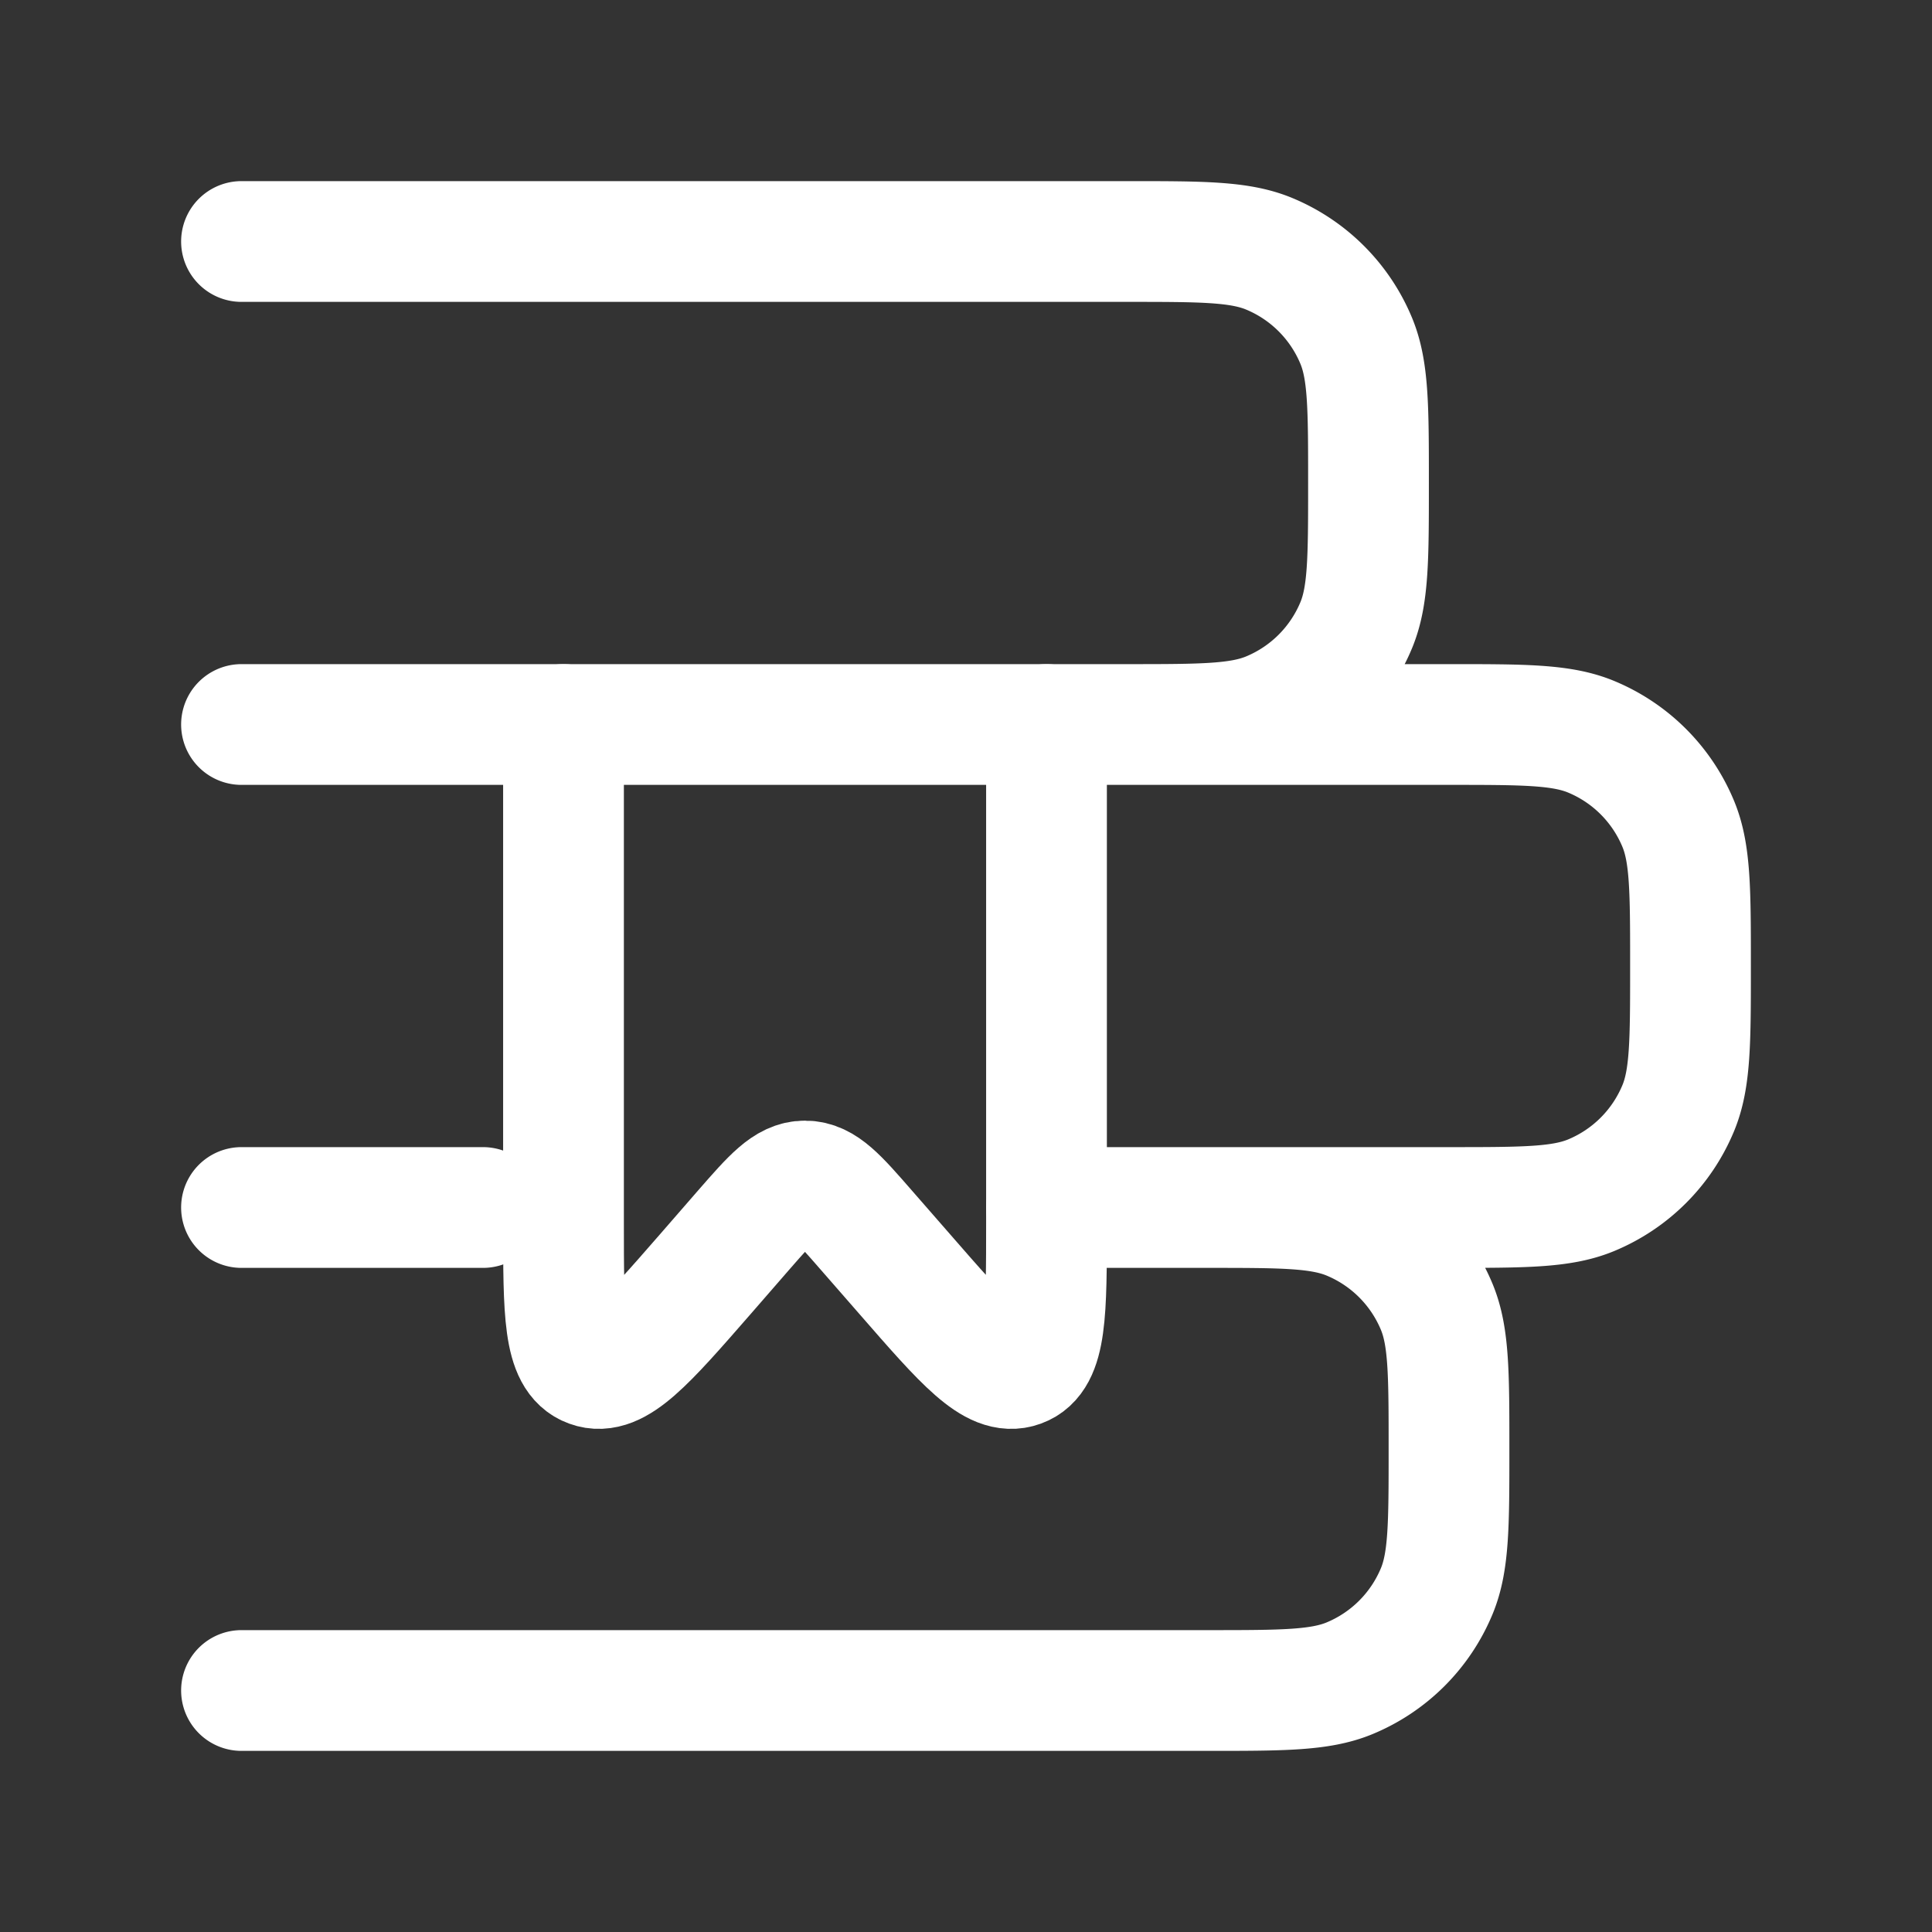
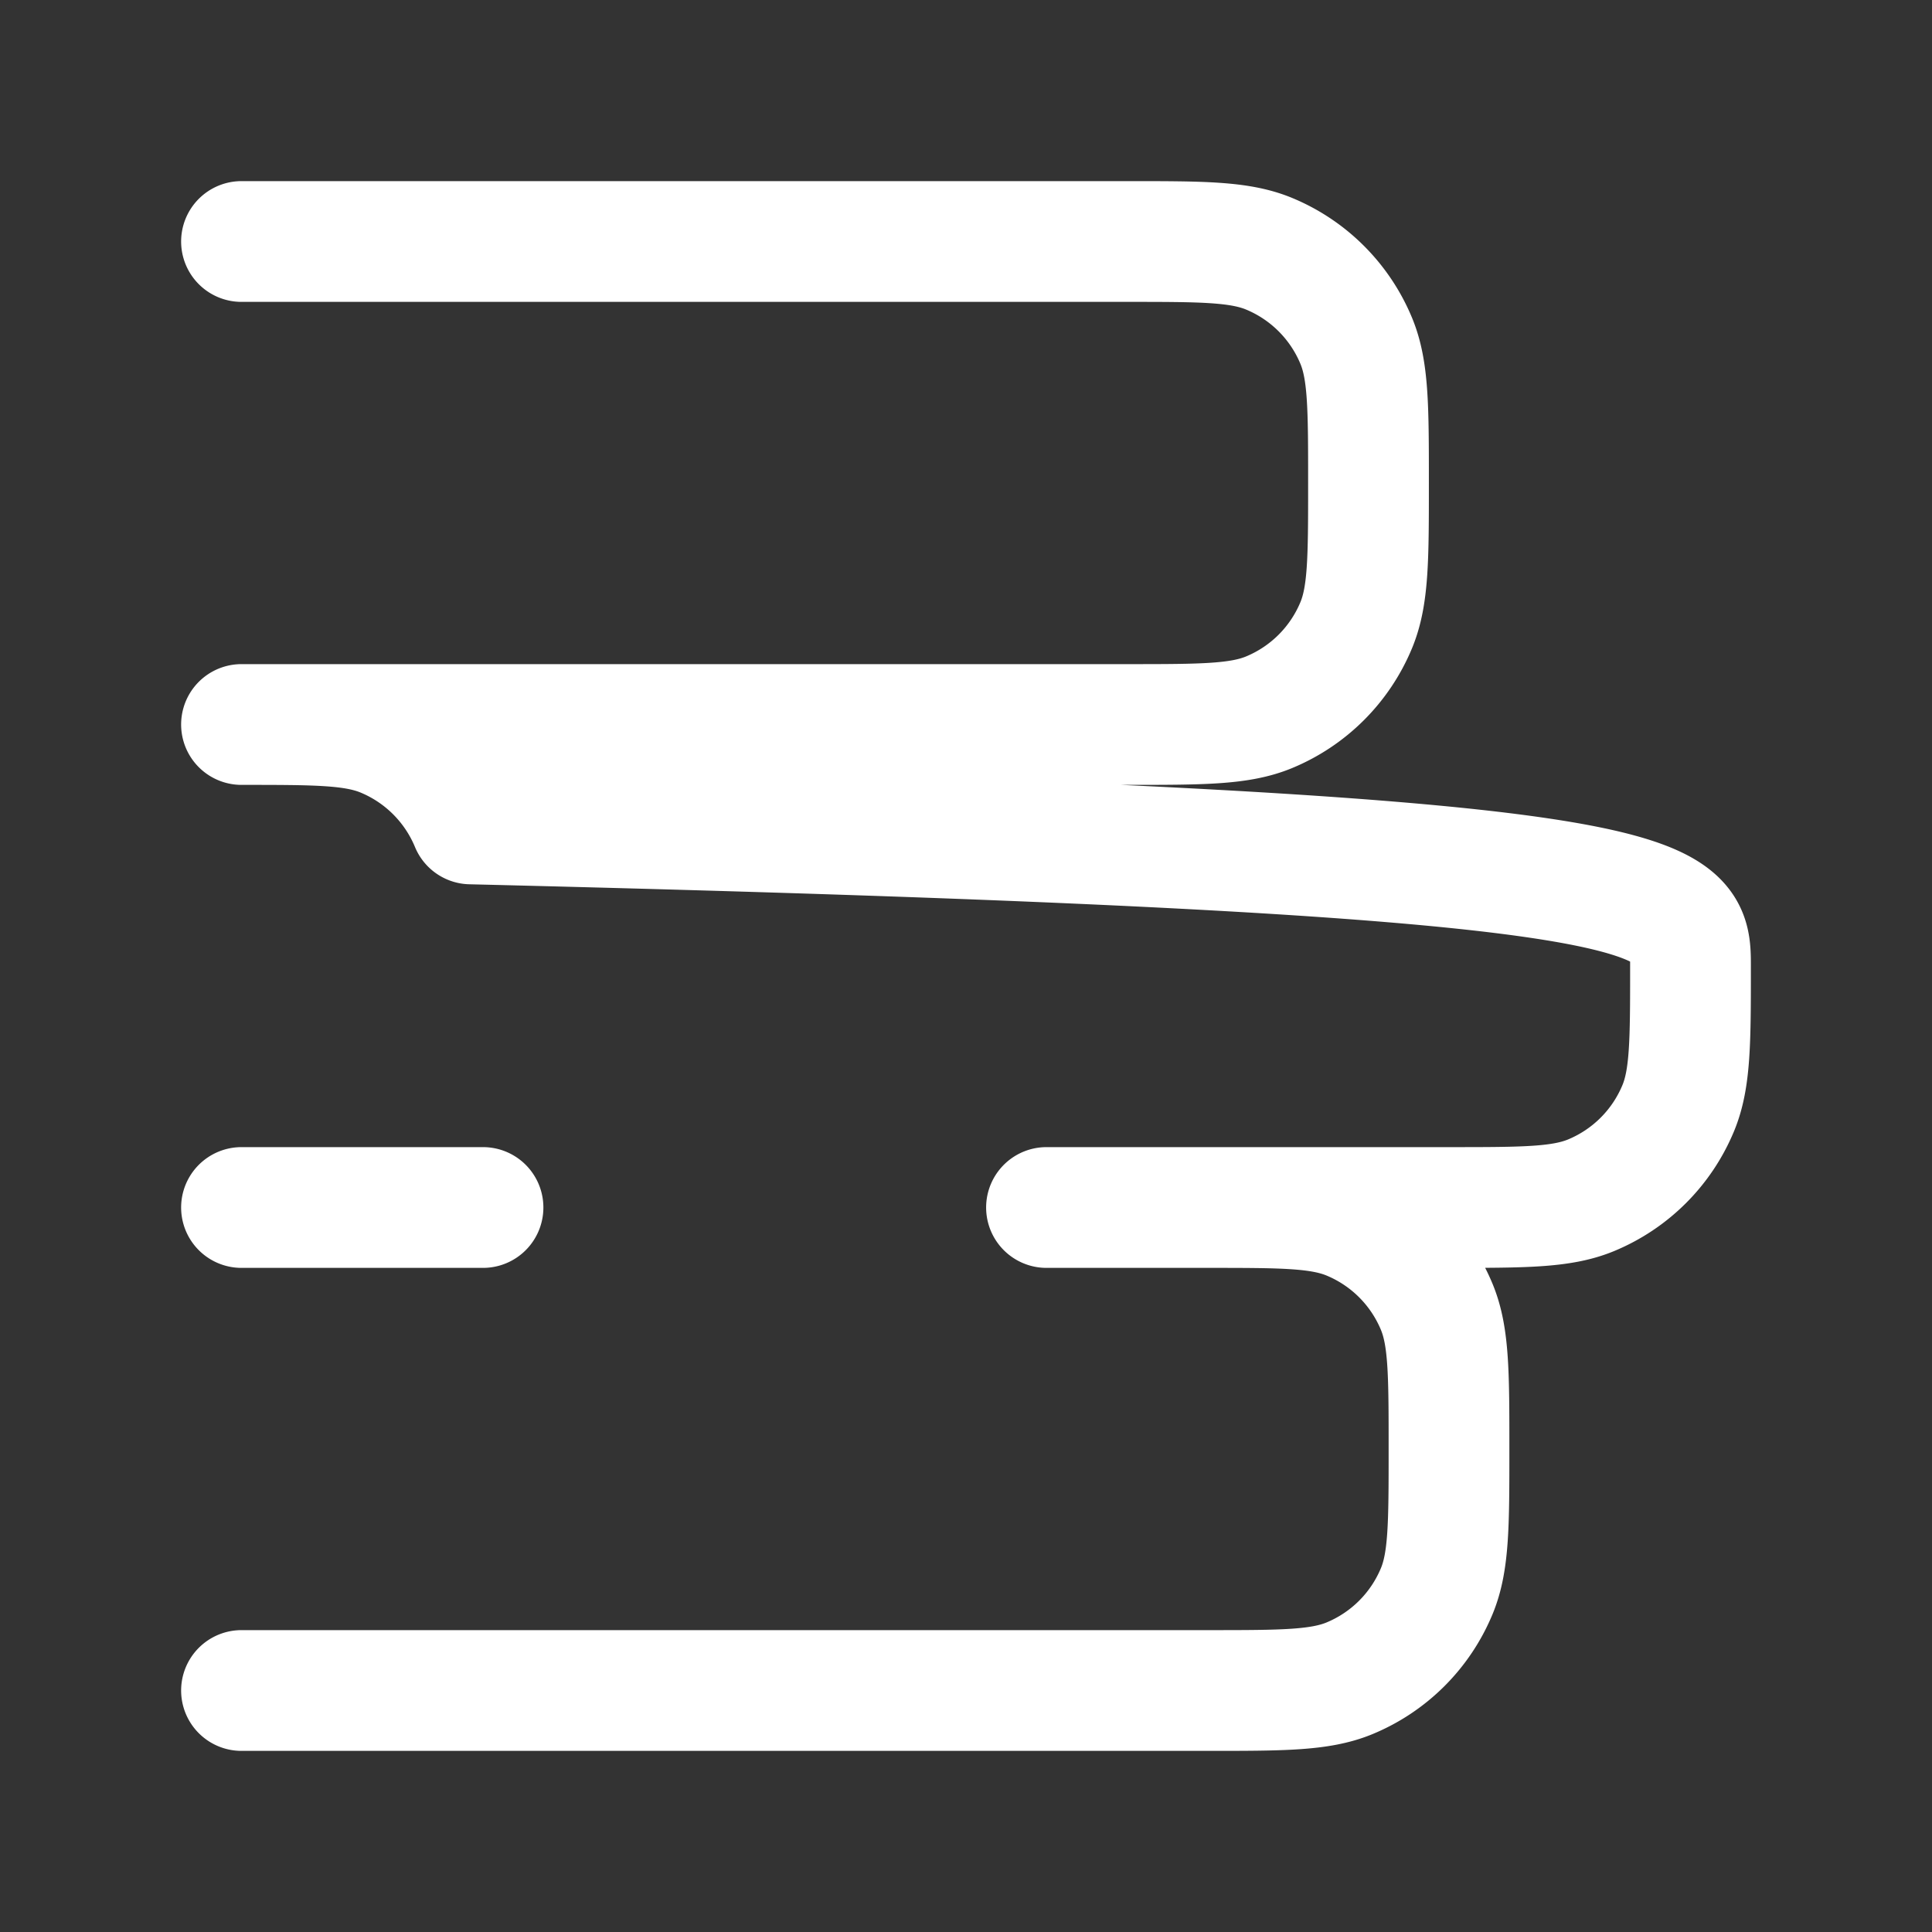
<svg xmlns="http://www.w3.org/2000/svg" width="24" height="24" viewBox="0 0 24 24">
  <rect x="0" y="0" width="24" height="24" fill="#333333" stroke="none" />
  <g fill="none" stroke="white" stroke-linecap="round" stroke-linejoin="round" stroke-width="1.5">
-     <path d="M3 9h15c.932 0 1.398 0 1.765.152a2 2 0 0 1 1.083 1.083C21 10.602 21 11.068 21 12s0 1.398-.152 1.765a2 2 0 0 1-1.083 1.083C19.398 15 18.932 15 18 15h-5m-7 0H3m10 0h2c.932 0 1.398 0 1.765.152a2 2 0 0 1 1.083 1.083C18 16.602 18 17.068 18 18s0 1.398-.152 1.765a2 2 0 0 1-1.083 1.083C16.398 21 15.932 21 15 21H3M3 3h11c.932 0 1.398 0 1.765.152a2 2 0 0 1 1.083 1.083C17 4.602 17 5.068 17 6s0 1.398-.152 1.765a2 2 0 0 1-1.083 1.083C15.398 9 14.932 9 14 9H3" />
-     <path d="M13 9v6.19c0 1.115 0 1.672-.326 1.79c-.327.12-.696-.304-1.433-1.15l-.482-.552c-.353-.405-.529-.607-.759-.607s-.406.202-.76.607l-.48.552c-.738.846-1.107 1.27-1.433 1.15C7 16.862 7 16.305 7 15.19V9" />
+     <path d="M3 9c.932 0 1.398 0 1.765.152a2 2 0 0 1 1.083 1.083C21 10.602 21 11.068 21 12s0 1.398-.152 1.765a2 2 0 0 1-1.083 1.083C19.398 15 18.932 15 18 15h-5m-7 0H3m10 0h2c.932 0 1.398 0 1.765.152a2 2 0 0 1 1.083 1.083C18 16.602 18 17.068 18 18s0 1.398-.152 1.765a2 2 0 0 1-1.083 1.083C16.398 21 15.932 21 15 21H3M3 3h11c.932 0 1.398 0 1.765.152a2 2 0 0 1 1.083 1.083C17 4.602 17 5.068 17 6s0 1.398-.152 1.765a2 2 0 0 1-1.083 1.083C15.398 9 14.932 9 14 9H3" />
  </g>
</svg>